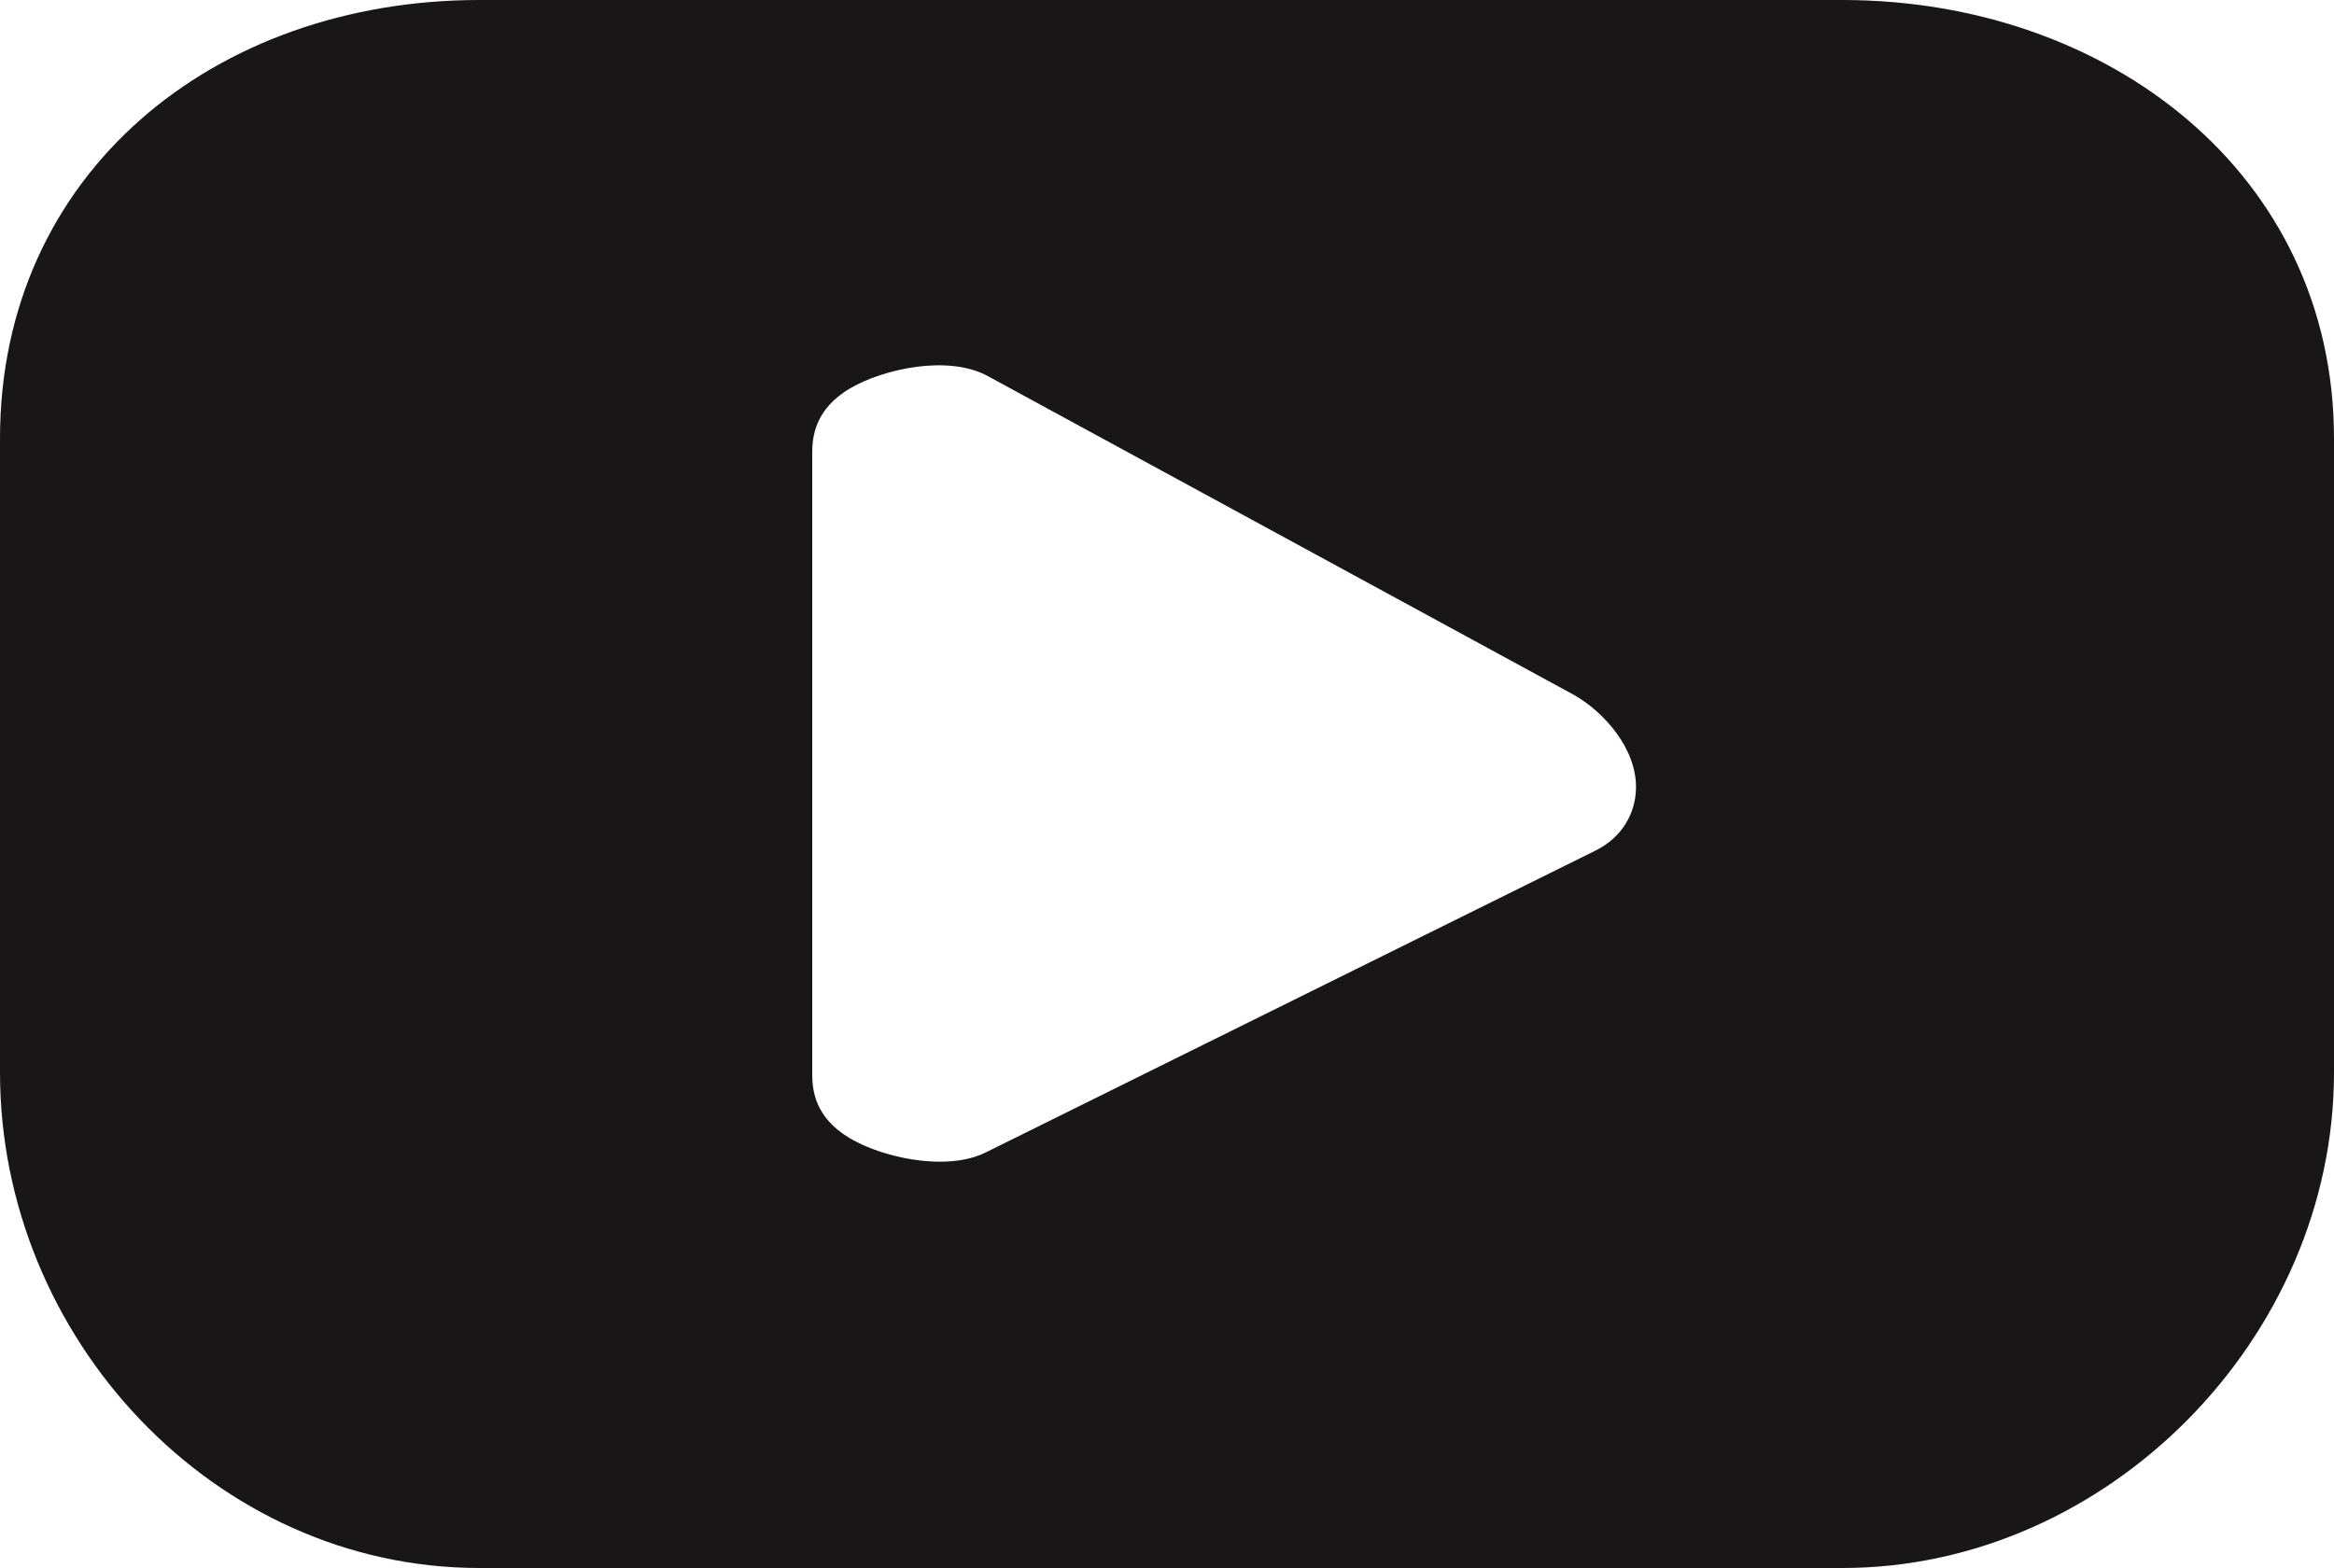
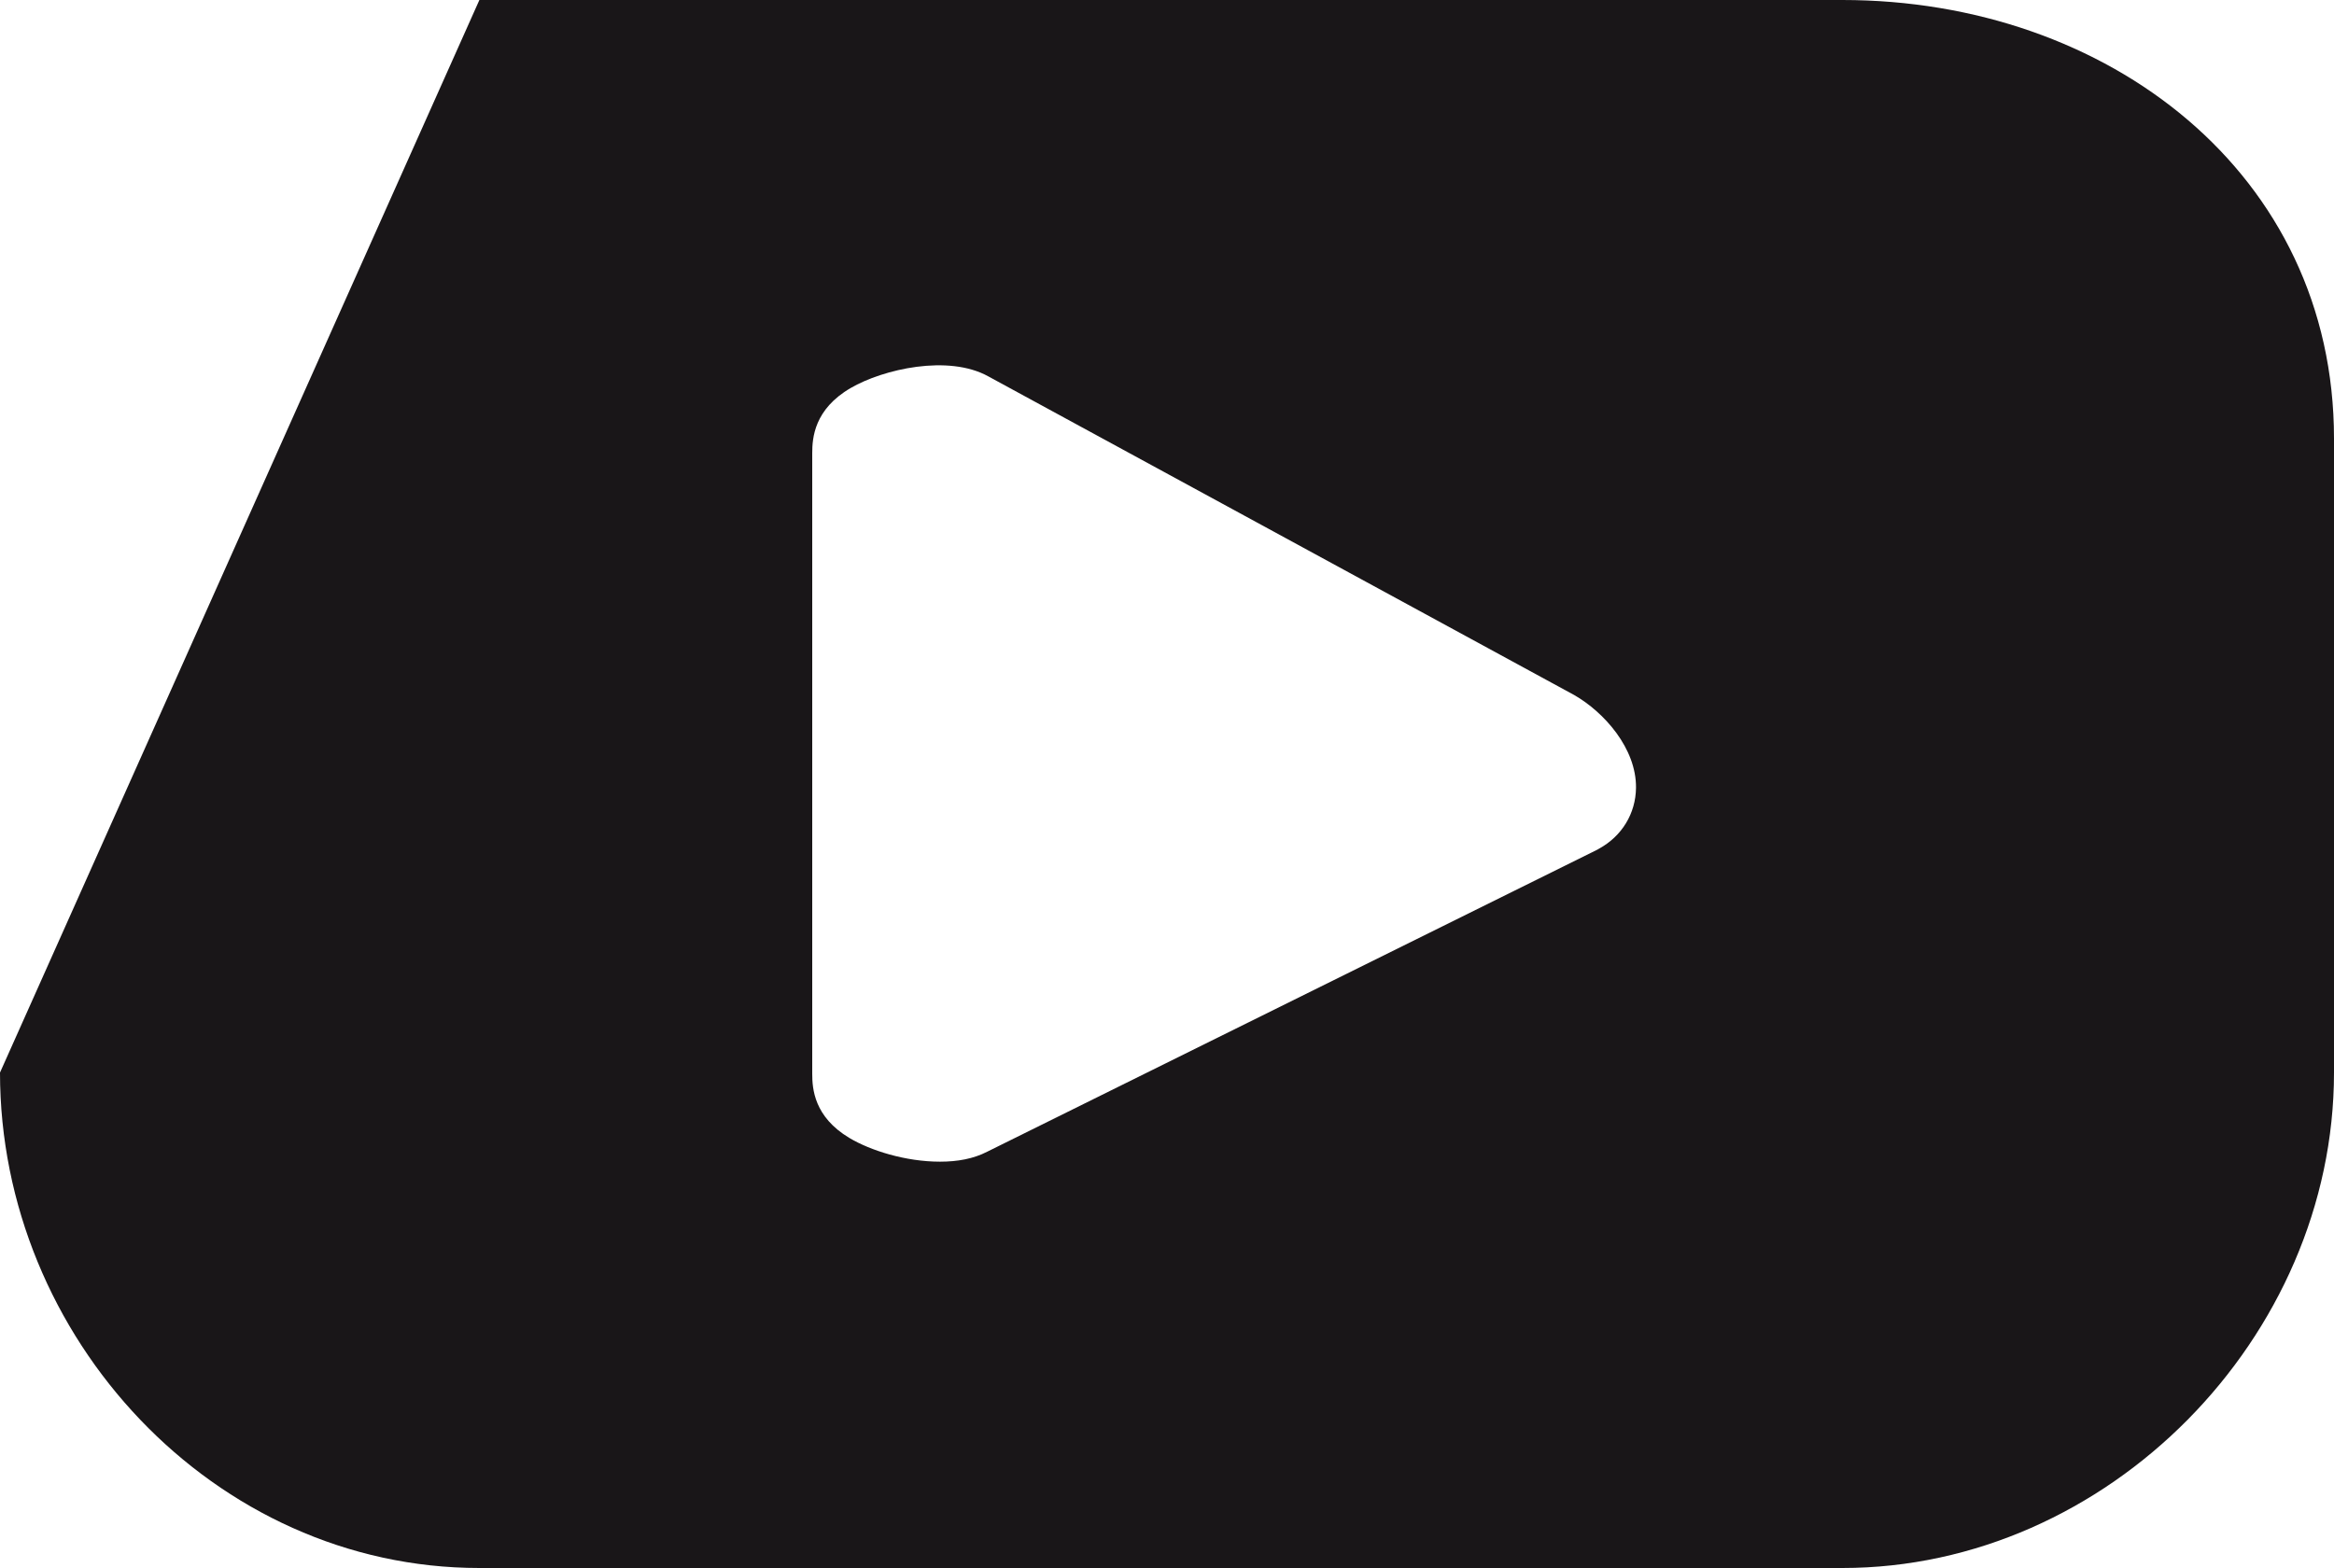
<svg xmlns="http://www.w3.org/2000/svg" fill="#191618" height="336" preserveAspectRatio="xMidYMid meet" version="1" viewBox="0.0 0.0 500.0 336.0" width="500" zoomAndPan="magnify">
  <g id="change1_1">
-     <path d="M 174 97.109 C 174 93.848 174.422 87.691 182.238 83.145 C 189.203 79.094 203.176 75.902 211.73 80.656 L 337.199 148.918 C 343.641 152.59 350.562 160.383 350.473 168.812 C 350.414 174.312 347.453 179.195 342.512 181.879 L 342.191 182.07 L 211.477 246.797 C 208.539 248.312 205.133 248.93 201.383 248.93 C 194.031 248.934 186.48 246.551 181.961 243.848 C 174.387 239.324 174 233.281 174 230.078 Z M 102.695 336 L 394.688 336 C 451.504 336 500 286.652 500 229.836 L 500 93.969 C 500 37.145 451.504 0 394.688 0 L 102.695 0 C 45.879 0 0 37.145 0 93.969 L 0 229.836 C 0 286.652 45.879 336 102.695 336" />
+     <path d="M 174 97.109 C 174 93.848 174.422 87.691 182.238 83.145 C 189.203 79.094 203.176 75.902 211.73 80.656 L 337.199 148.918 C 343.641 152.59 350.562 160.383 350.473 168.812 C 350.414 174.312 347.453 179.195 342.512 181.879 L 342.191 182.07 L 211.477 246.797 C 208.539 248.312 205.133 248.93 201.383 248.93 C 194.031 248.934 186.48 246.551 181.961 243.848 C 174.387 239.324 174 233.281 174 230.078 Z M 102.695 336 L 394.688 336 C 451.504 336 500 286.652 500 229.836 L 500 93.969 C 500 37.145 451.504 0 394.688 0 L 102.695 0 L 0 229.836 C 0 286.652 45.879 336 102.695 336" />
  </g>
</svg>